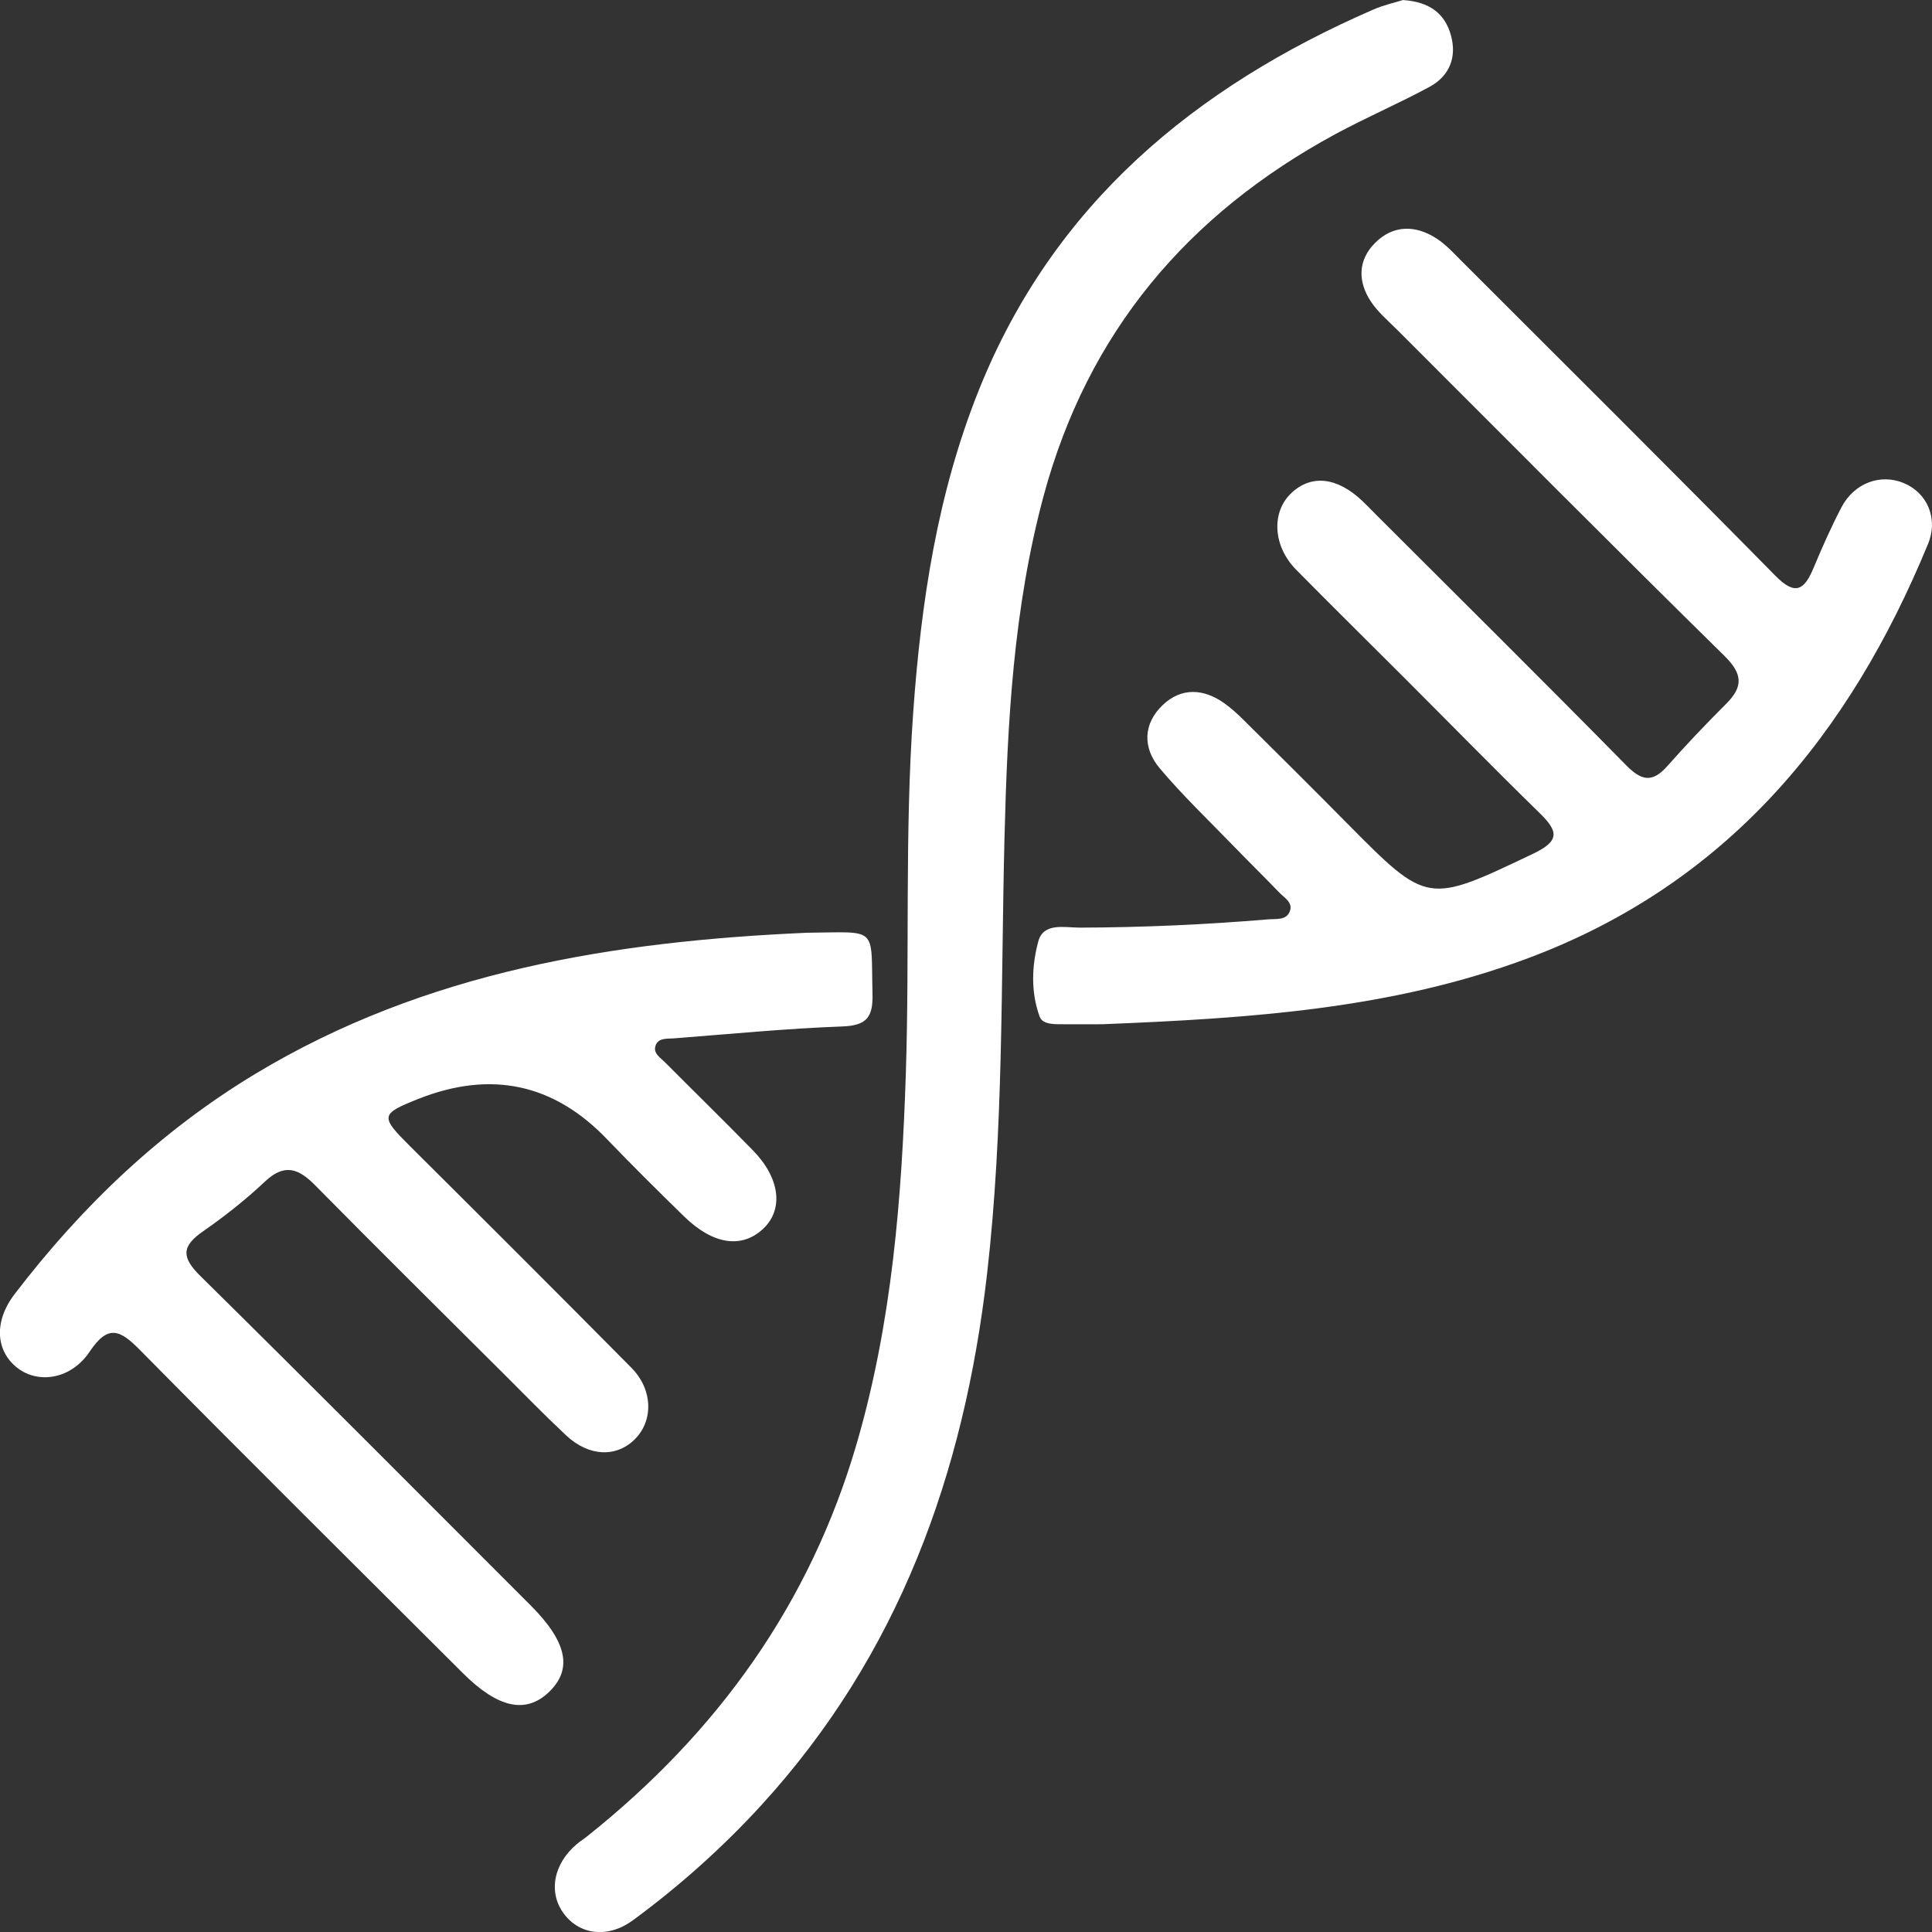
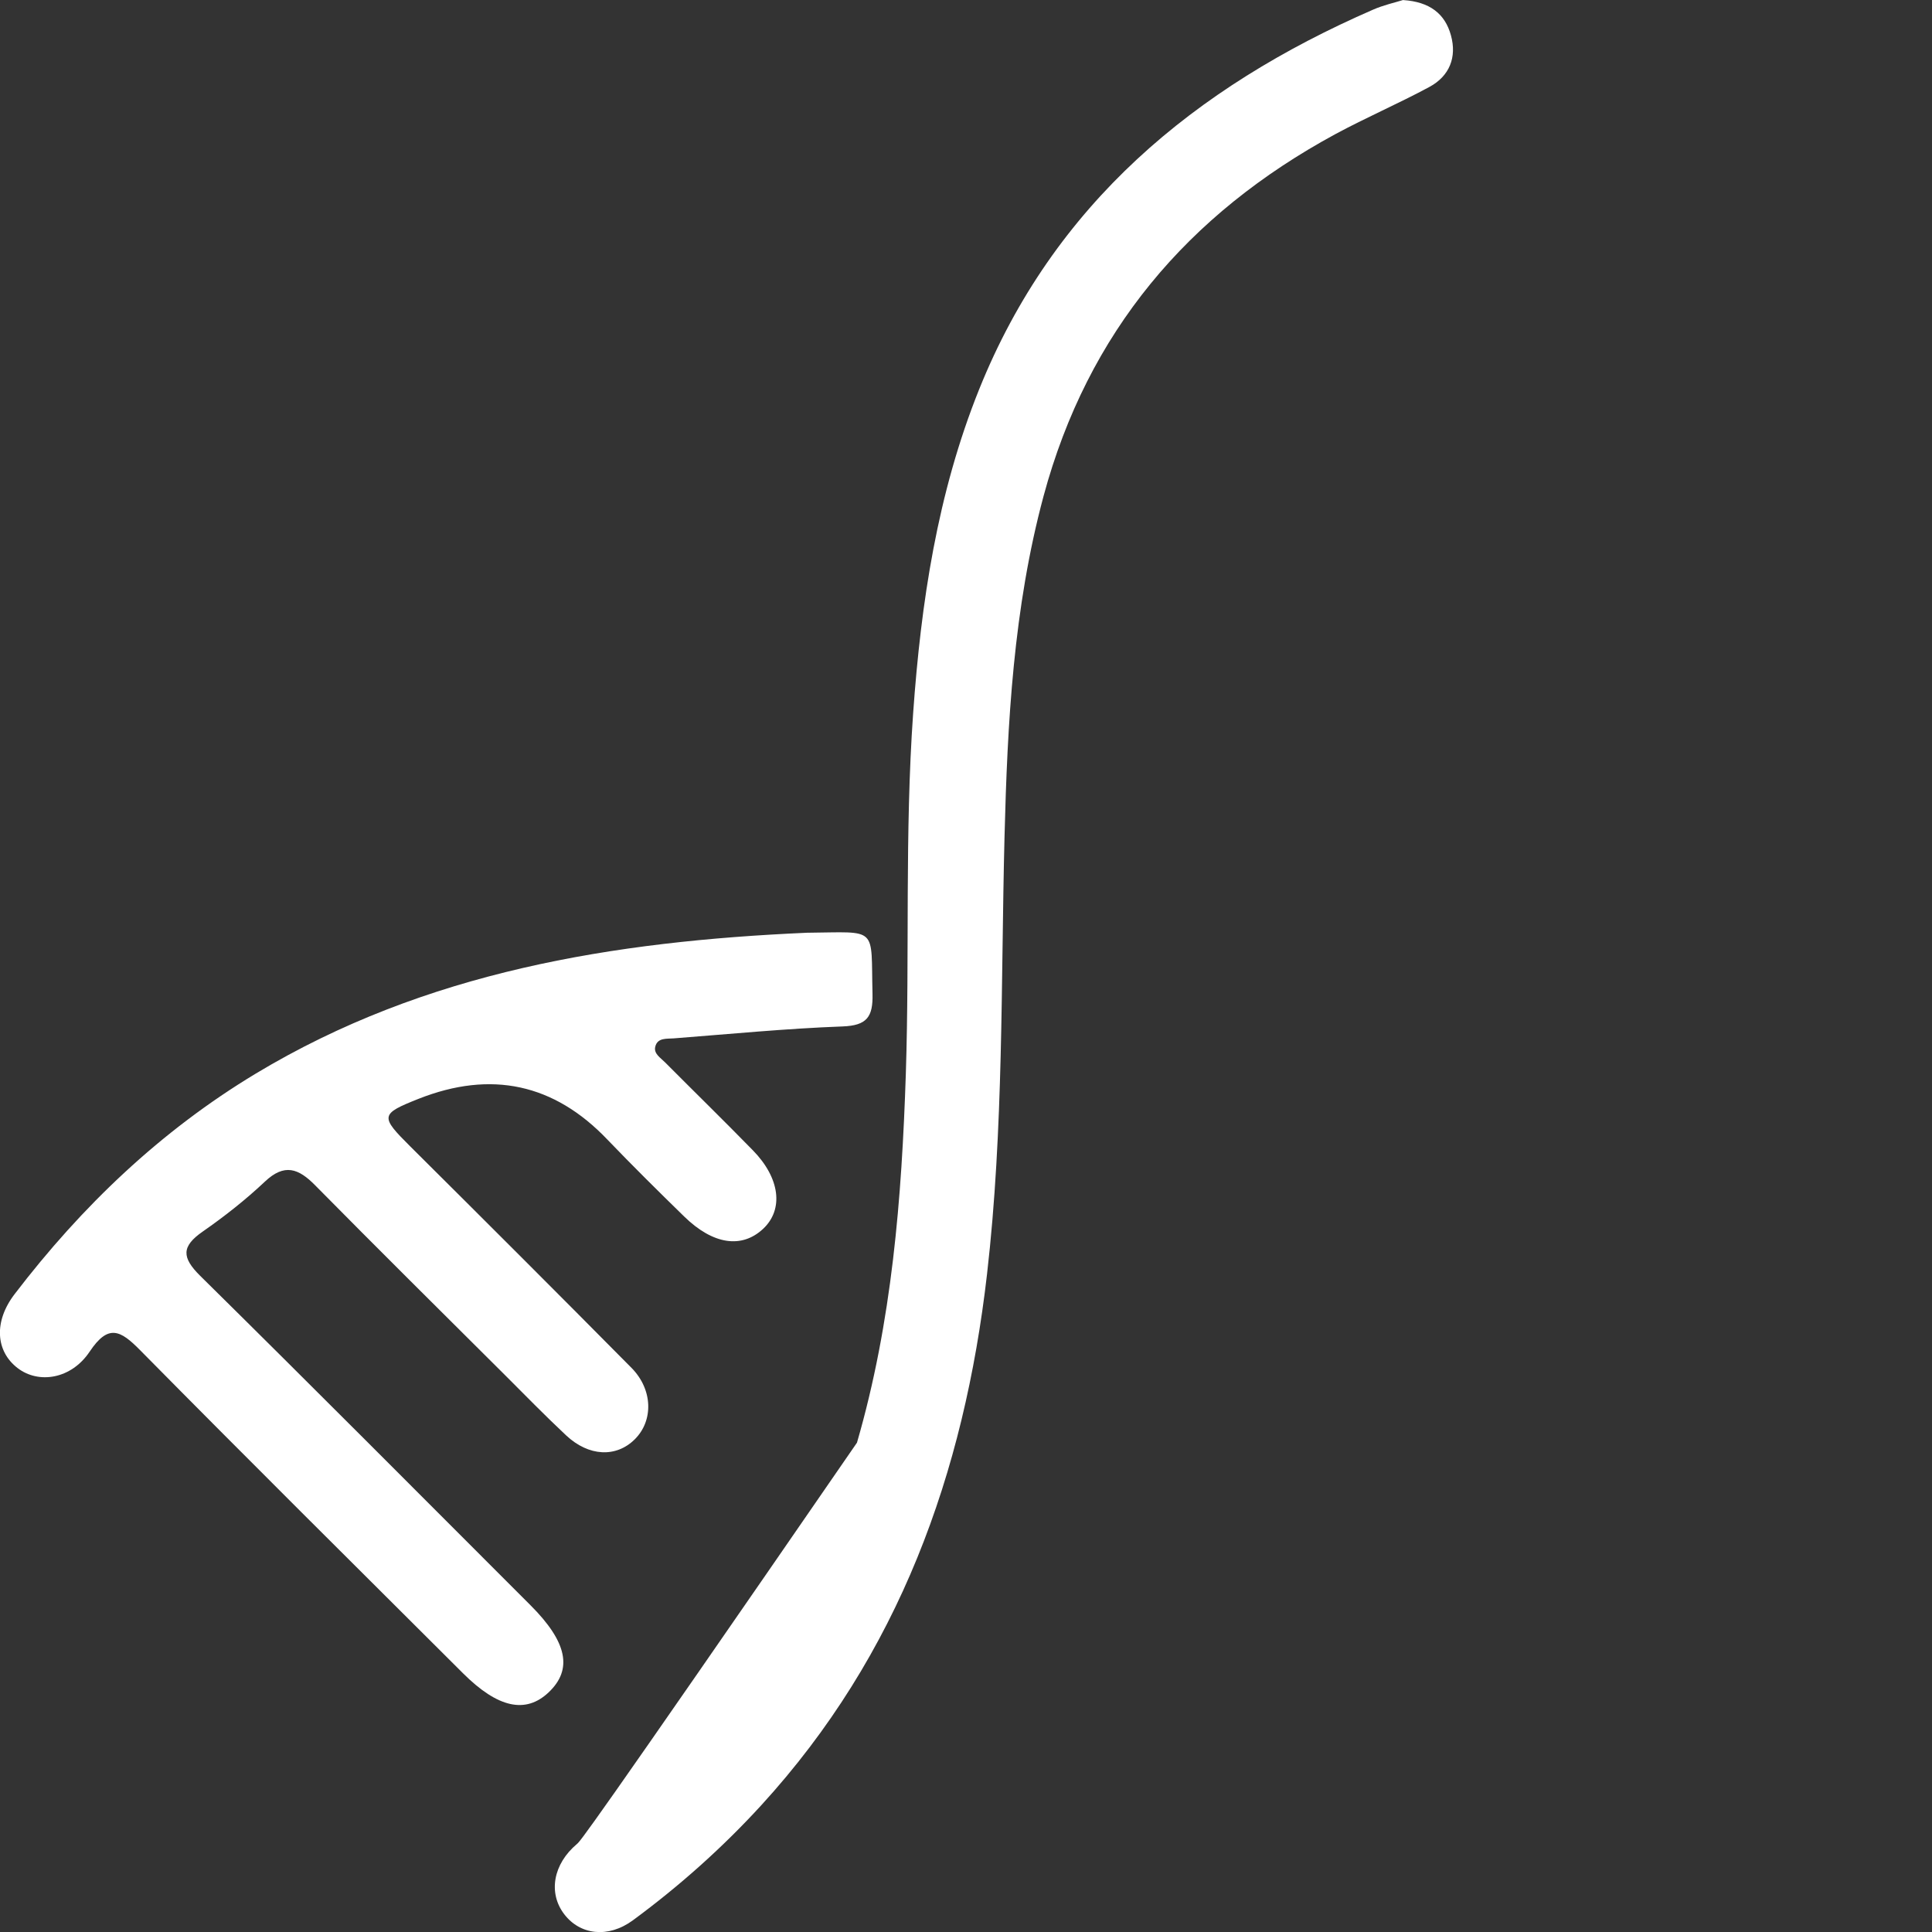
<svg xmlns="http://www.w3.org/2000/svg" width="28" height="28" viewBox="0 0 28 28" fill="none">
  <rect x="0" y="0" width="28" height="28" fill="#333333" stroke="none" />
  <g clip-path="url(#clip0_1_2025)">
-     <path d="M15.977 14.844C18.118 14.758 20.175 14.624 22.146 13.887C25.038 12.804 26.803 10.65 27.941 7.887C28.097 7.51 27.927 7.139 27.588 7C27.253 6.861 26.872 7 26.688 7.352C26.538 7.638 26.407 7.935 26.282 8.234C26.149 8.55 26.021 8.638 25.733 8.347C24.229 6.82 22.709 5.308 21.192 3.793C21.073 3.674 20.956 3.544 20.816 3.454C20.511 3.258 20.189 3.259 19.928 3.521C19.678 3.771 19.677 4.081 19.867 4.369C19.968 4.521 20.112 4.644 20.243 4.774C21.824 6.355 23.401 7.941 24.996 9.51C25.254 9.765 25.266 9.95 25.021 10.196C24.727 10.49 24.439 10.791 24.164 11.103C23.948 11.346 23.793 11.319 23.568 11.091C22.367 9.87 21.151 8.666 19.94 7.456C19.874 7.39 19.811 7.323 19.743 7.259C19.379 6.915 19.008 6.873 18.718 7.143C18.422 7.419 18.446 7.914 18.785 8.257C19.305 8.784 19.832 9.303 20.356 9.827C21.01 10.481 21.657 11.142 22.318 11.788C22.586 12.05 22.605 12.188 22.223 12.371C20.686 13.103 20.693 13.114 19.526 11.935C19.028 11.43 18.524 10.931 18.021 10.432C17.934 10.345 17.841 10.262 17.741 10.19C17.44 9.977 17.12 9.963 16.852 10.217C16.564 10.49 16.56 10.842 16.808 11.135C17.145 11.535 17.526 11.898 17.89 12.274C18.104 12.496 18.325 12.711 18.539 12.934C18.61 13.009 18.735 13.075 18.697 13.196C18.65 13.343 18.498 13.314 18.38 13.324C17.473 13.4 16.564 13.441 15.653 13.444C15.435 13.445 15.123 13.364 15.048 13.643C14.953 13.994 14.937 14.376 15.067 14.733C15.105 14.838 15.246 14.843 15.355 14.844C15.587 14.846 15.819 14.844 15.977 14.844Z" fill="white" />
-     <path d="M20.335 0C20.218 0.037 20.051 0.073 19.897 0.141C17.311 1.268 15.269 2.959 14.19 5.644C13.585 7.15 13.348 8.73 13.234 10.336C13.111 12.076 13.184 13.82 13.128 15.561C13.069 17.364 12.928 19.157 12.42 20.908C11.742 23.246 10.396 25.11 8.51 26.613C8.462 26.652 8.409 26.684 8.362 26.724C8.017 27.014 7.941 27.434 8.178 27.743C8.406 28.041 8.811 28.096 9.173 27.83C9.845 27.335 10.468 26.78 11.032 26.164C13.028 23.982 13.973 21.354 14.305 18.464C14.547 16.36 14.505 14.247 14.558 12.137C14.6 10.47 14.687 8.815 15.124 7.19C15.765 4.813 17.213 3.105 19.351 1.945C19.799 1.703 20.269 1.501 20.716 1.26C21.008 1.102 21.116 0.829 21.028 0.512C20.942 0.197 20.718 0.026 20.336 0.001L20.335 0Z" fill="white" />
+     <path d="M20.335 0C20.218 0.037 20.051 0.073 19.897 0.141C17.311 1.268 15.269 2.959 14.19 5.644C13.585 7.15 13.348 8.73 13.234 10.336C13.111 12.076 13.184 13.82 13.128 15.561C13.069 17.364 12.928 19.157 12.42 20.908C8.462 26.652 8.409 26.684 8.362 26.724C8.017 27.014 7.941 27.434 8.178 27.743C8.406 28.041 8.811 28.096 9.173 27.83C9.845 27.335 10.468 26.78 11.032 26.164C13.028 23.982 13.973 21.354 14.305 18.464C14.547 16.36 14.505 14.247 14.558 12.137C14.6 10.47 14.687 8.815 15.124 7.19C15.765 4.813 17.213 3.105 19.351 1.945C19.799 1.703 20.269 1.501 20.716 1.26C21.008 1.102 21.116 0.829 21.028 0.512C20.942 0.197 20.718 0.026 20.336 0.001L20.335 0Z" fill="white" />
    <path d="M11.696 13.518C8.892 13.642 6.168 14.079 3.709 15.558C2.329 16.389 1.186 17.481 0.212 18.755C-0.094 19.154 -0.062 19.584 0.255 19.827C0.559 20.061 1.033 19.989 1.3 19.588C1.57 19.184 1.745 19.278 2.03 19.567C3.581 21.138 5.147 22.692 6.71 24.25C7.216 24.755 7.619 24.84 7.95 24.528C8.303 24.195 8.222 23.798 7.688 23.264C6.095 21.671 4.506 20.073 2.902 18.491C2.632 18.224 2.628 18.064 2.939 17.848C3.255 17.628 3.56 17.388 3.84 17.124C4.123 16.857 4.327 16.934 4.567 17.178C5.477 18.1 6.397 19.011 7.315 19.925C7.609 20.219 7.9 20.517 8.204 20.802C8.532 21.11 8.93 21.127 9.199 20.86C9.471 20.591 9.464 20.14 9.152 19.824C8.088 18.749 7.018 17.681 5.946 16.615C5.507 16.178 5.509 16.146 6.066 15.925C7.119 15.509 8.032 15.706 8.805 16.518C9.168 16.896 9.541 17.265 9.916 17.631C10.335 18.04 10.752 18.099 11.062 17.807C11.359 17.526 11.305 17.074 10.912 16.672C10.492 16.242 10.062 15.822 9.637 15.395C9.574 15.331 9.473 15.272 9.496 15.172C9.527 15.036 9.662 15.057 9.763 15.049C10.579 14.986 11.393 14.906 12.21 14.876C12.564 14.863 12.653 14.738 12.645 14.406C12.62 13.414 12.739 13.509 11.697 13.518H11.696Z" fill="white" />
  </g>
  <defs>
    <clipPath id="clip0_1_2025">
      <rect width="28" height="28" fill="white" transform="matrix(-1 0 0 1 28 0)" />
    </clipPath>
  </defs>
</svg>